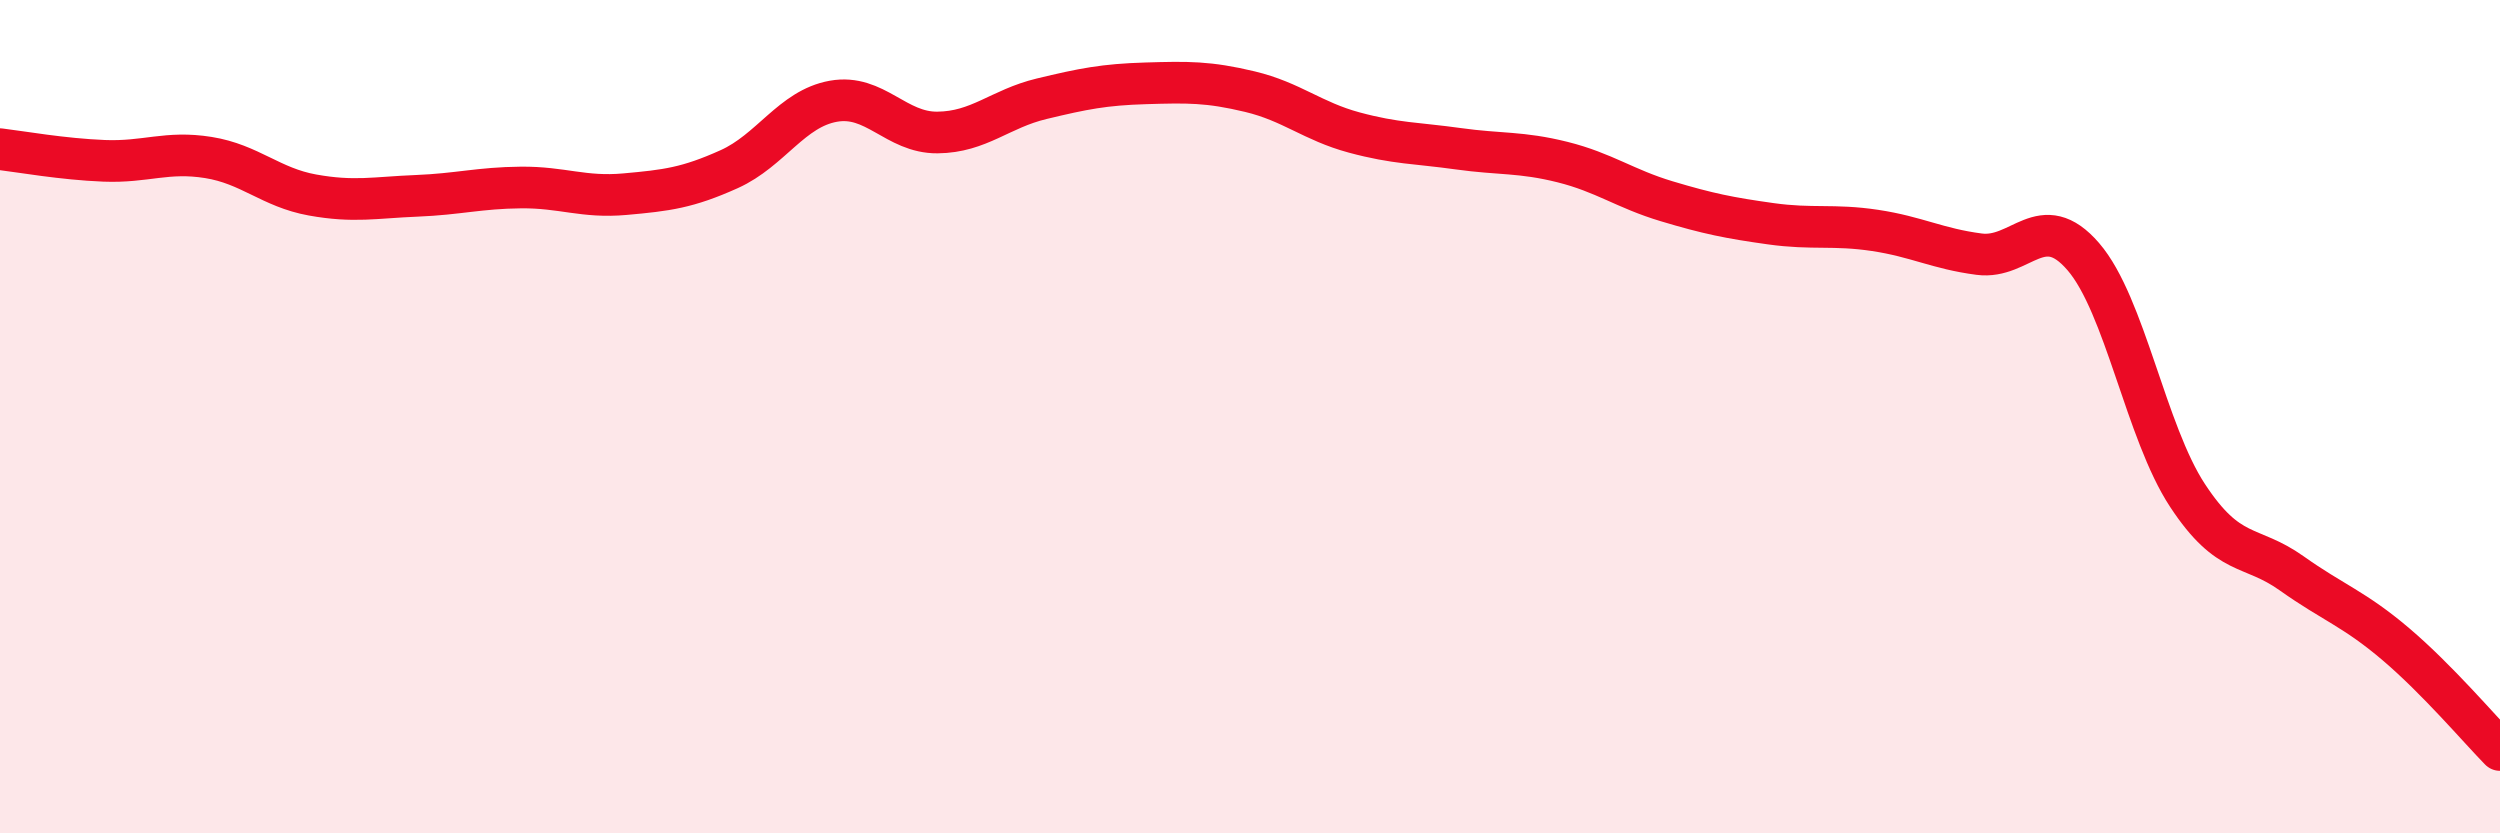
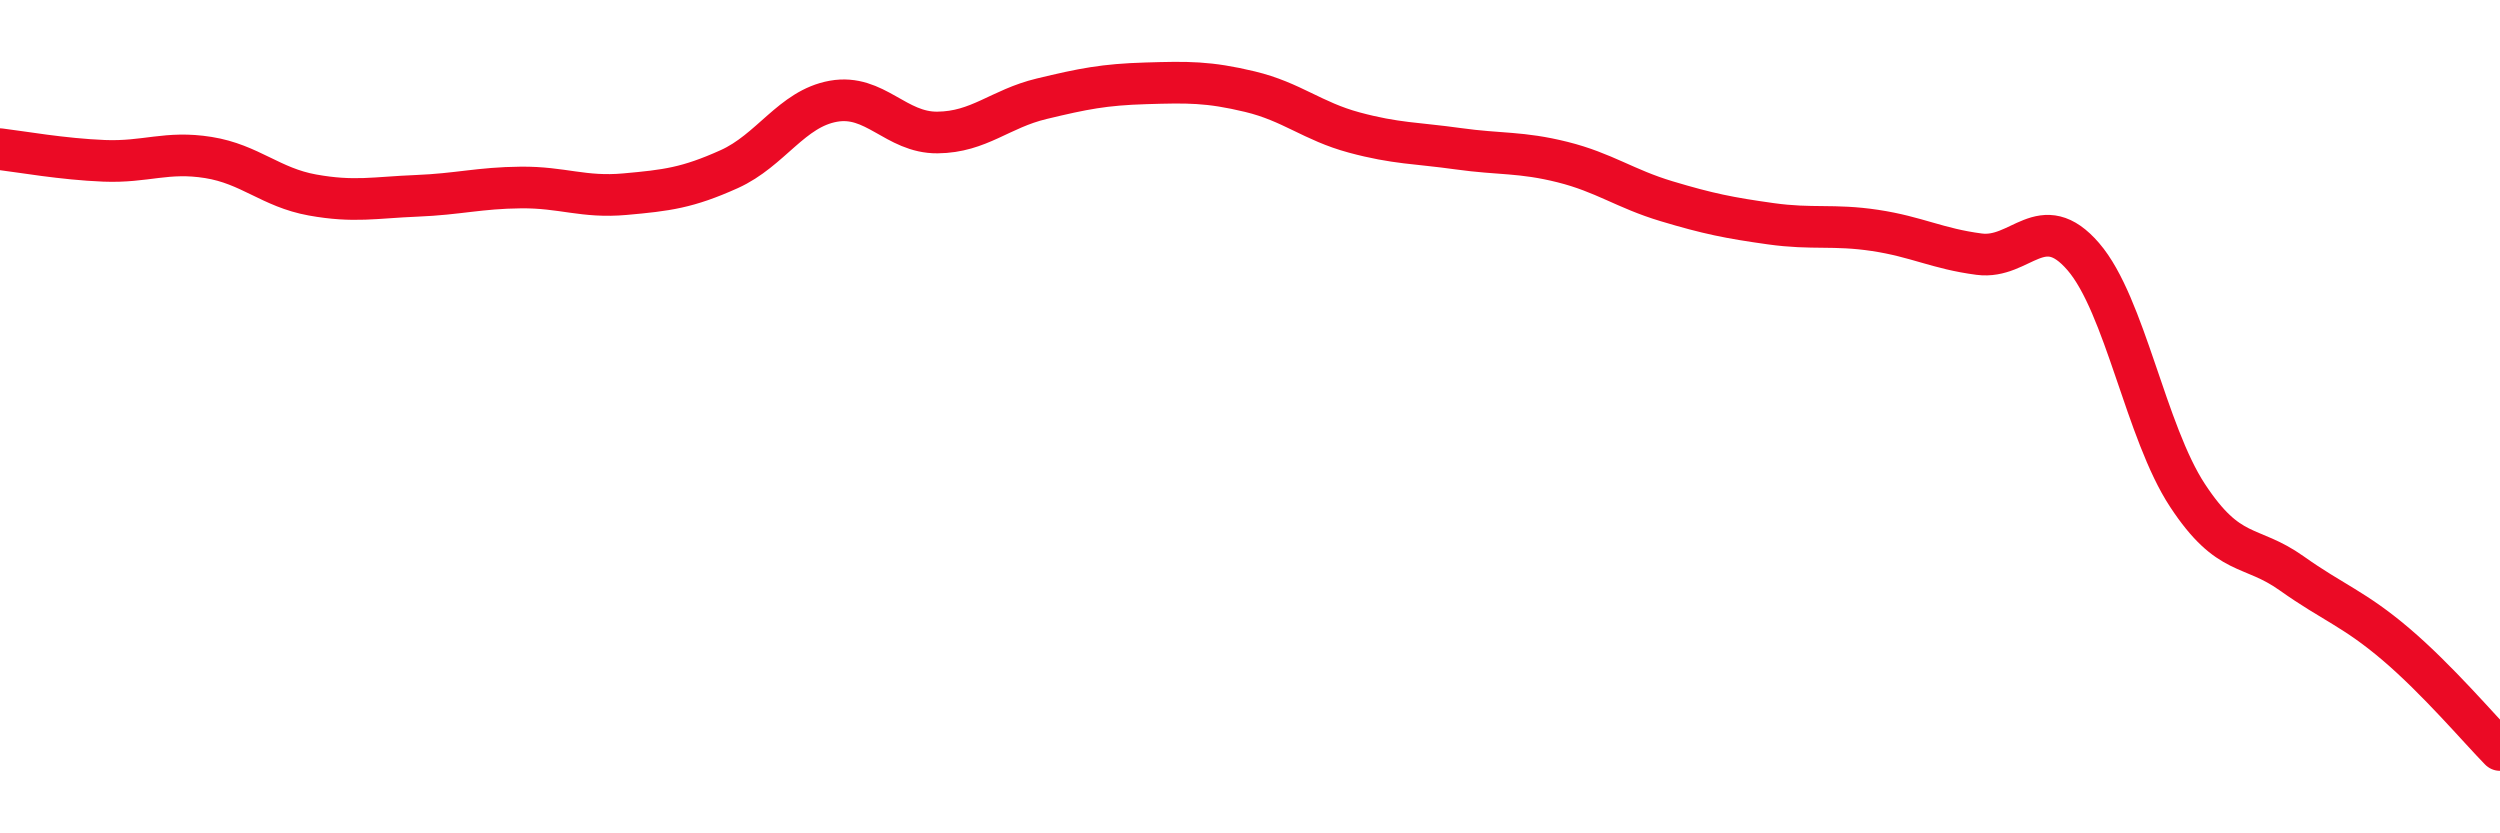
<svg xmlns="http://www.w3.org/2000/svg" width="60" height="20" viewBox="0 0 60 20">
-   <path d="M 0,3.58 C 0.5,3.64 1.5,3.82 2.5,3.86 C 3.5,3.9 4,3.62 5,3.78 C 6,3.94 6.5,4.5 7.5,4.68 C 8.5,4.86 9,4.74 10,4.7 C 11,4.66 11.5,4.51 12.5,4.5 C 13.5,4.49 14,4.75 15,4.66 C 16,4.57 16.5,4.51 17.5,4.06 C 18.5,3.61 19,2.61 20,2.43 C 21,2.25 21.5,3.19 22.5,3.18 C 23.5,3.17 24,2.61 25,2.37 C 26,2.13 26.5,2.03 27.5,2 C 28.5,1.97 29,1.96 30,2.2 C 31,2.44 31.5,2.91 32.5,3.18 C 33.5,3.45 34,3.43 35,3.57 C 36,3.71 36.5,3.64 37.5,3.89 C 38.5,4.14 39,4.53 40,4.83 C 41,5.13 41.5,5.23 42.5,5.37 C 43.5,5.51 44,5.38 45,5.53 C 46,5.68 46.5,5.97 47.5,6.1 C 48.5,6.23 49,5 50,6.16 C 51,7.32 51.5,10.37 52.5,11.89 C 53.5,13.41 54,13.05 55,13.76 C 56,14.47 56.5,14.61 57.5,15.46 C 58.5,16.31 59.5,17.49 60,18L60 20L0 20Z" fill="#EB0A25" opacity="0.1" stroke-linecap="round" stroke-linejoin="round" />
  <path d="M 0,3.58 C 0.5,3.64 1.5,3.82 2.5,3.86 C 3.5,3.9 4,3.62 5,3.78 C 6,3.94 6.5,4.5 7.5,4.68 C 8.5,4.86 9,4.74 10,4.7 C 11,4.66 11.5,4.51 12.5,4.5 C 13.5,4.49 14,4.75 15,4.66 C 16,4.57 16.5,4.51 17.5,4.06 C 18.5,3.61 19,2.61 20,2.43 C 21,2.25 21.5,3.19 22.5,3.18 C 23.5,3.17 24,2.61 25,2.37 C 26,2.13 26.5,2.03 27.5,2 C 28.5,1.97 29,1.96 30,2.2 C 31,2.44 31.5,2.91 32.5,3.18 C 33.5,3.45 34,3.43 35,3.57 C 36,3.71 36.5,3.64 37.5,3.89 C 38.5,4.14 39,4.53 40,4.83 C 41,5.13 41.5,5.23 42.5,5.37 C 43.5,5.51 44,5.38 45,5.53 C 46,5.68 46.5,5.97 47.5,6.1 C 48.5,6.23 49,5 50,6.16 C 51,7.32 51.5,10.37 52.5,11.89 C 53.5,13.41 54,13.05 55,13.76 C 56,14.47 56.5,14.61 57.5,15.46 C 58.5,16.31 59.5,17.49 60,18" stroke="#EB0A25" stroke-width="1" fill="none" stroke-linecap="round" stroke-linejoin="round" />
</svg>